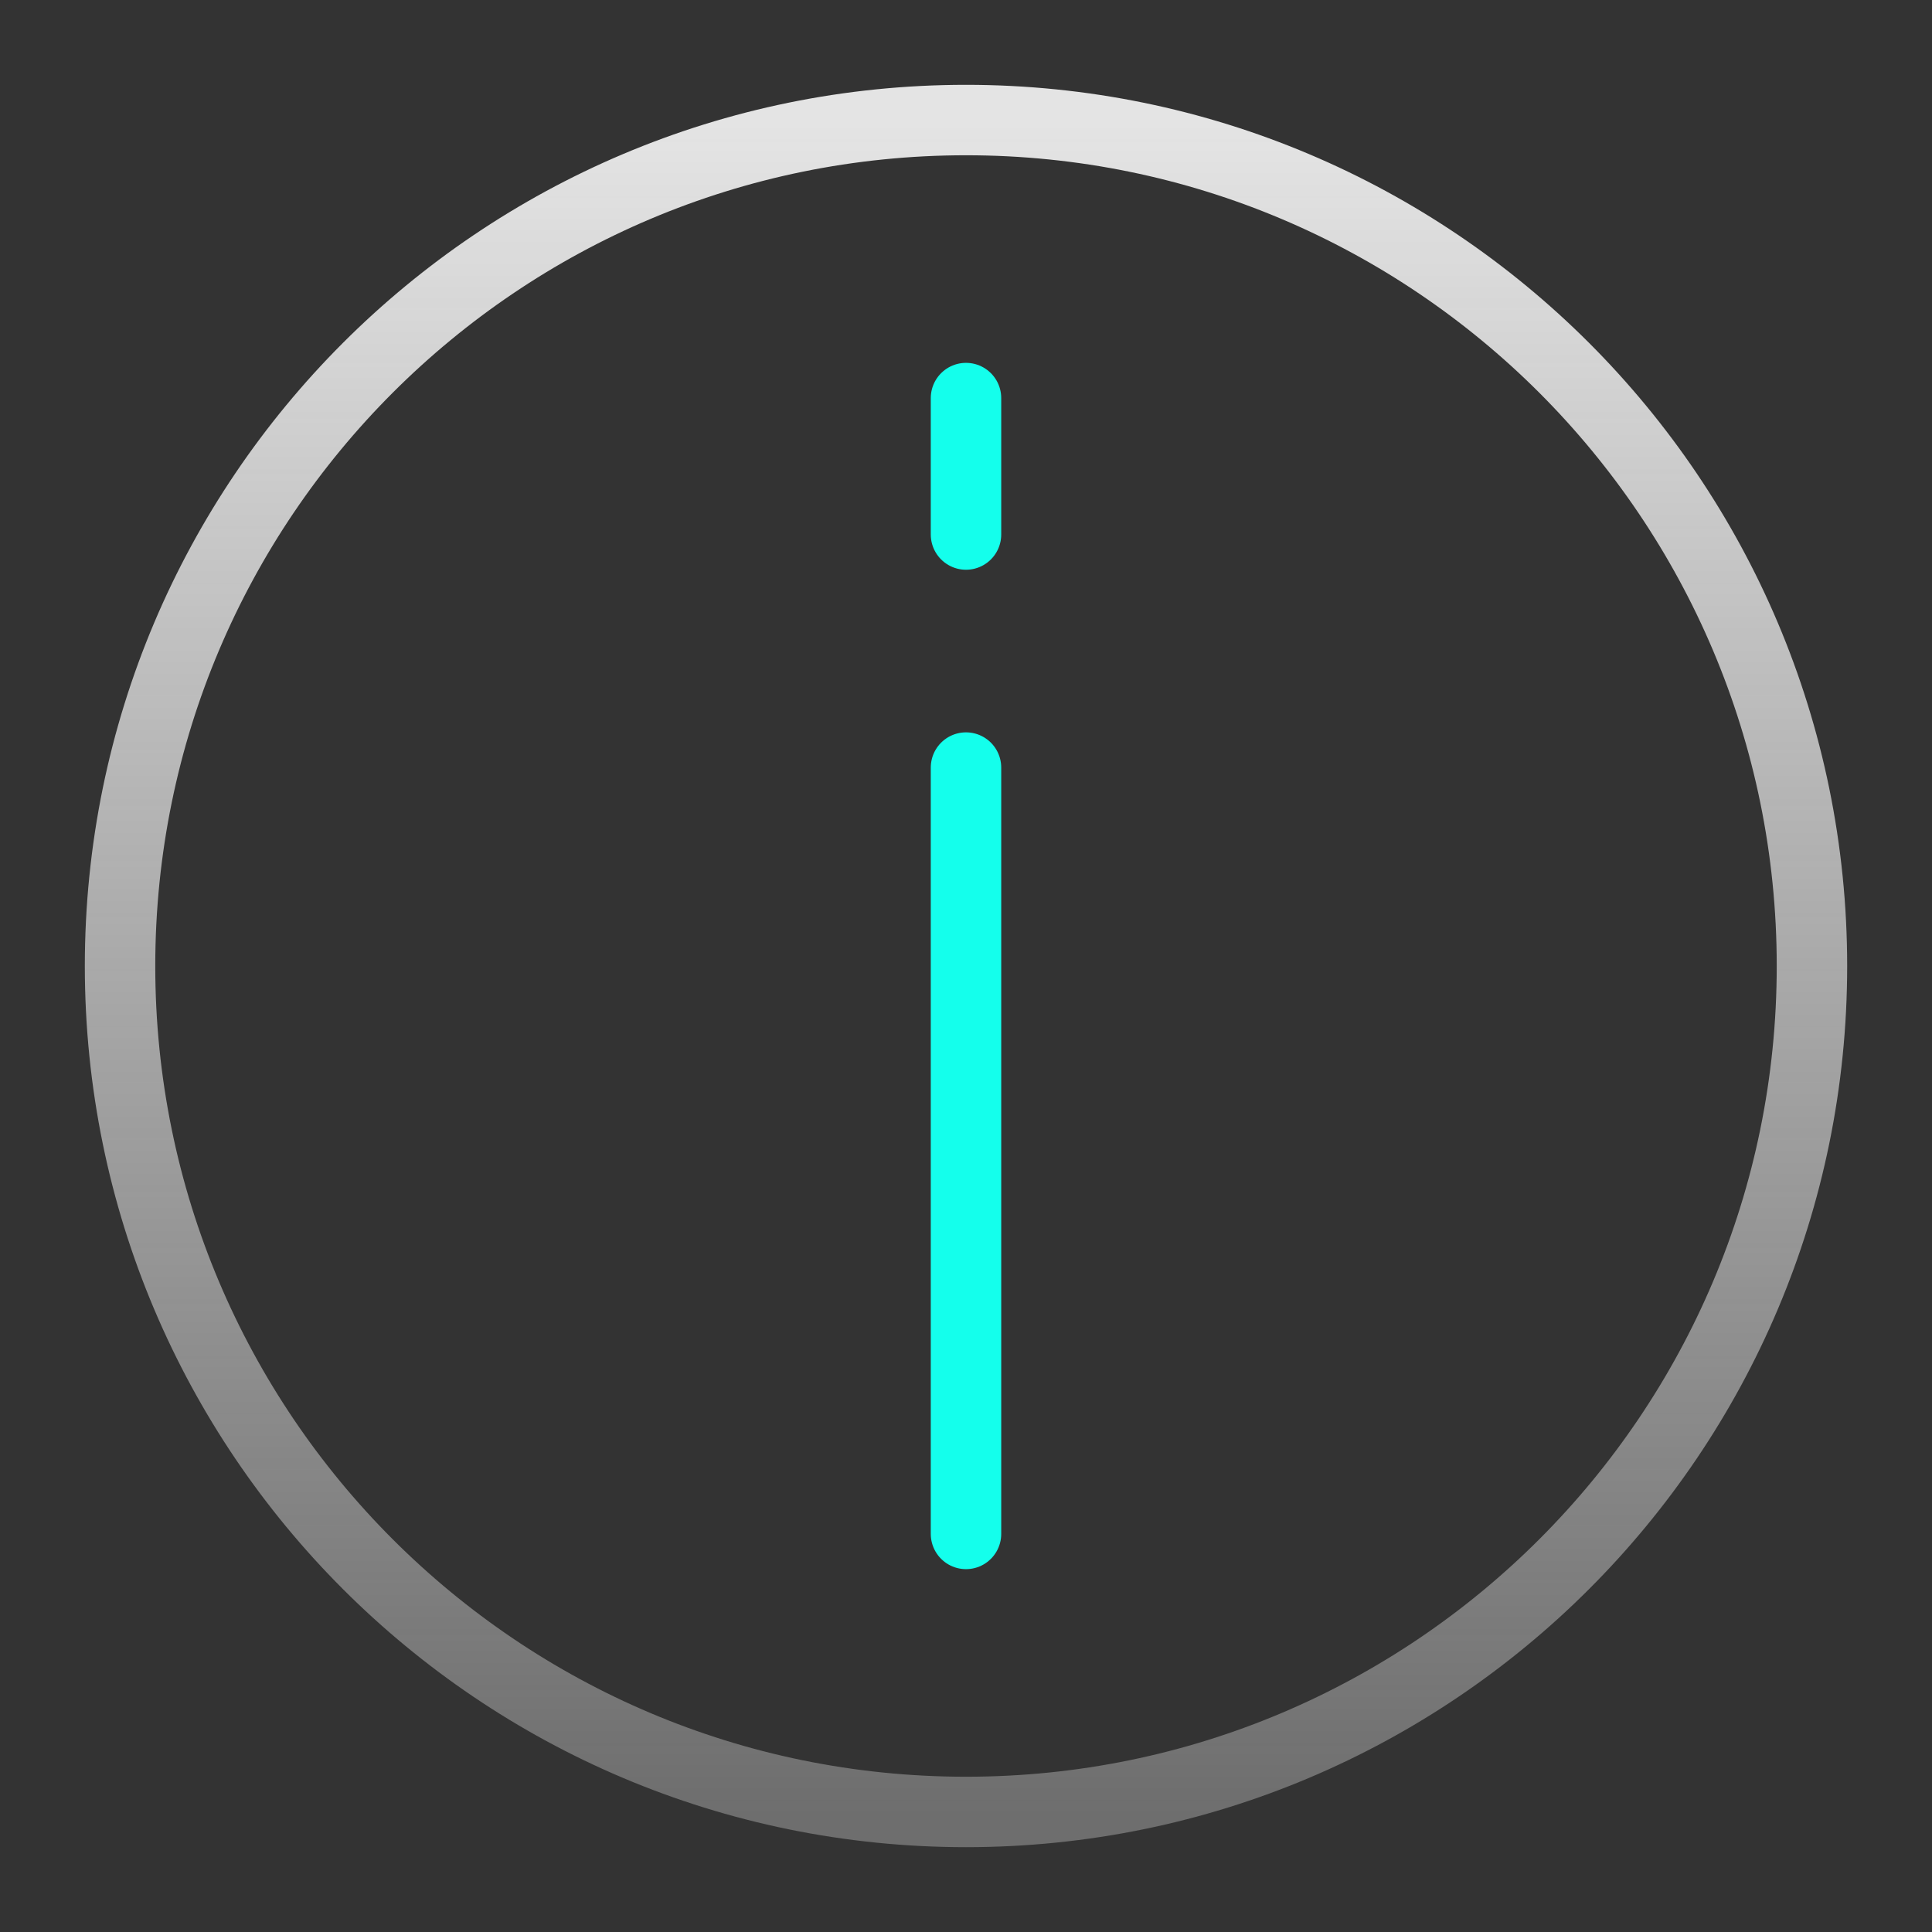
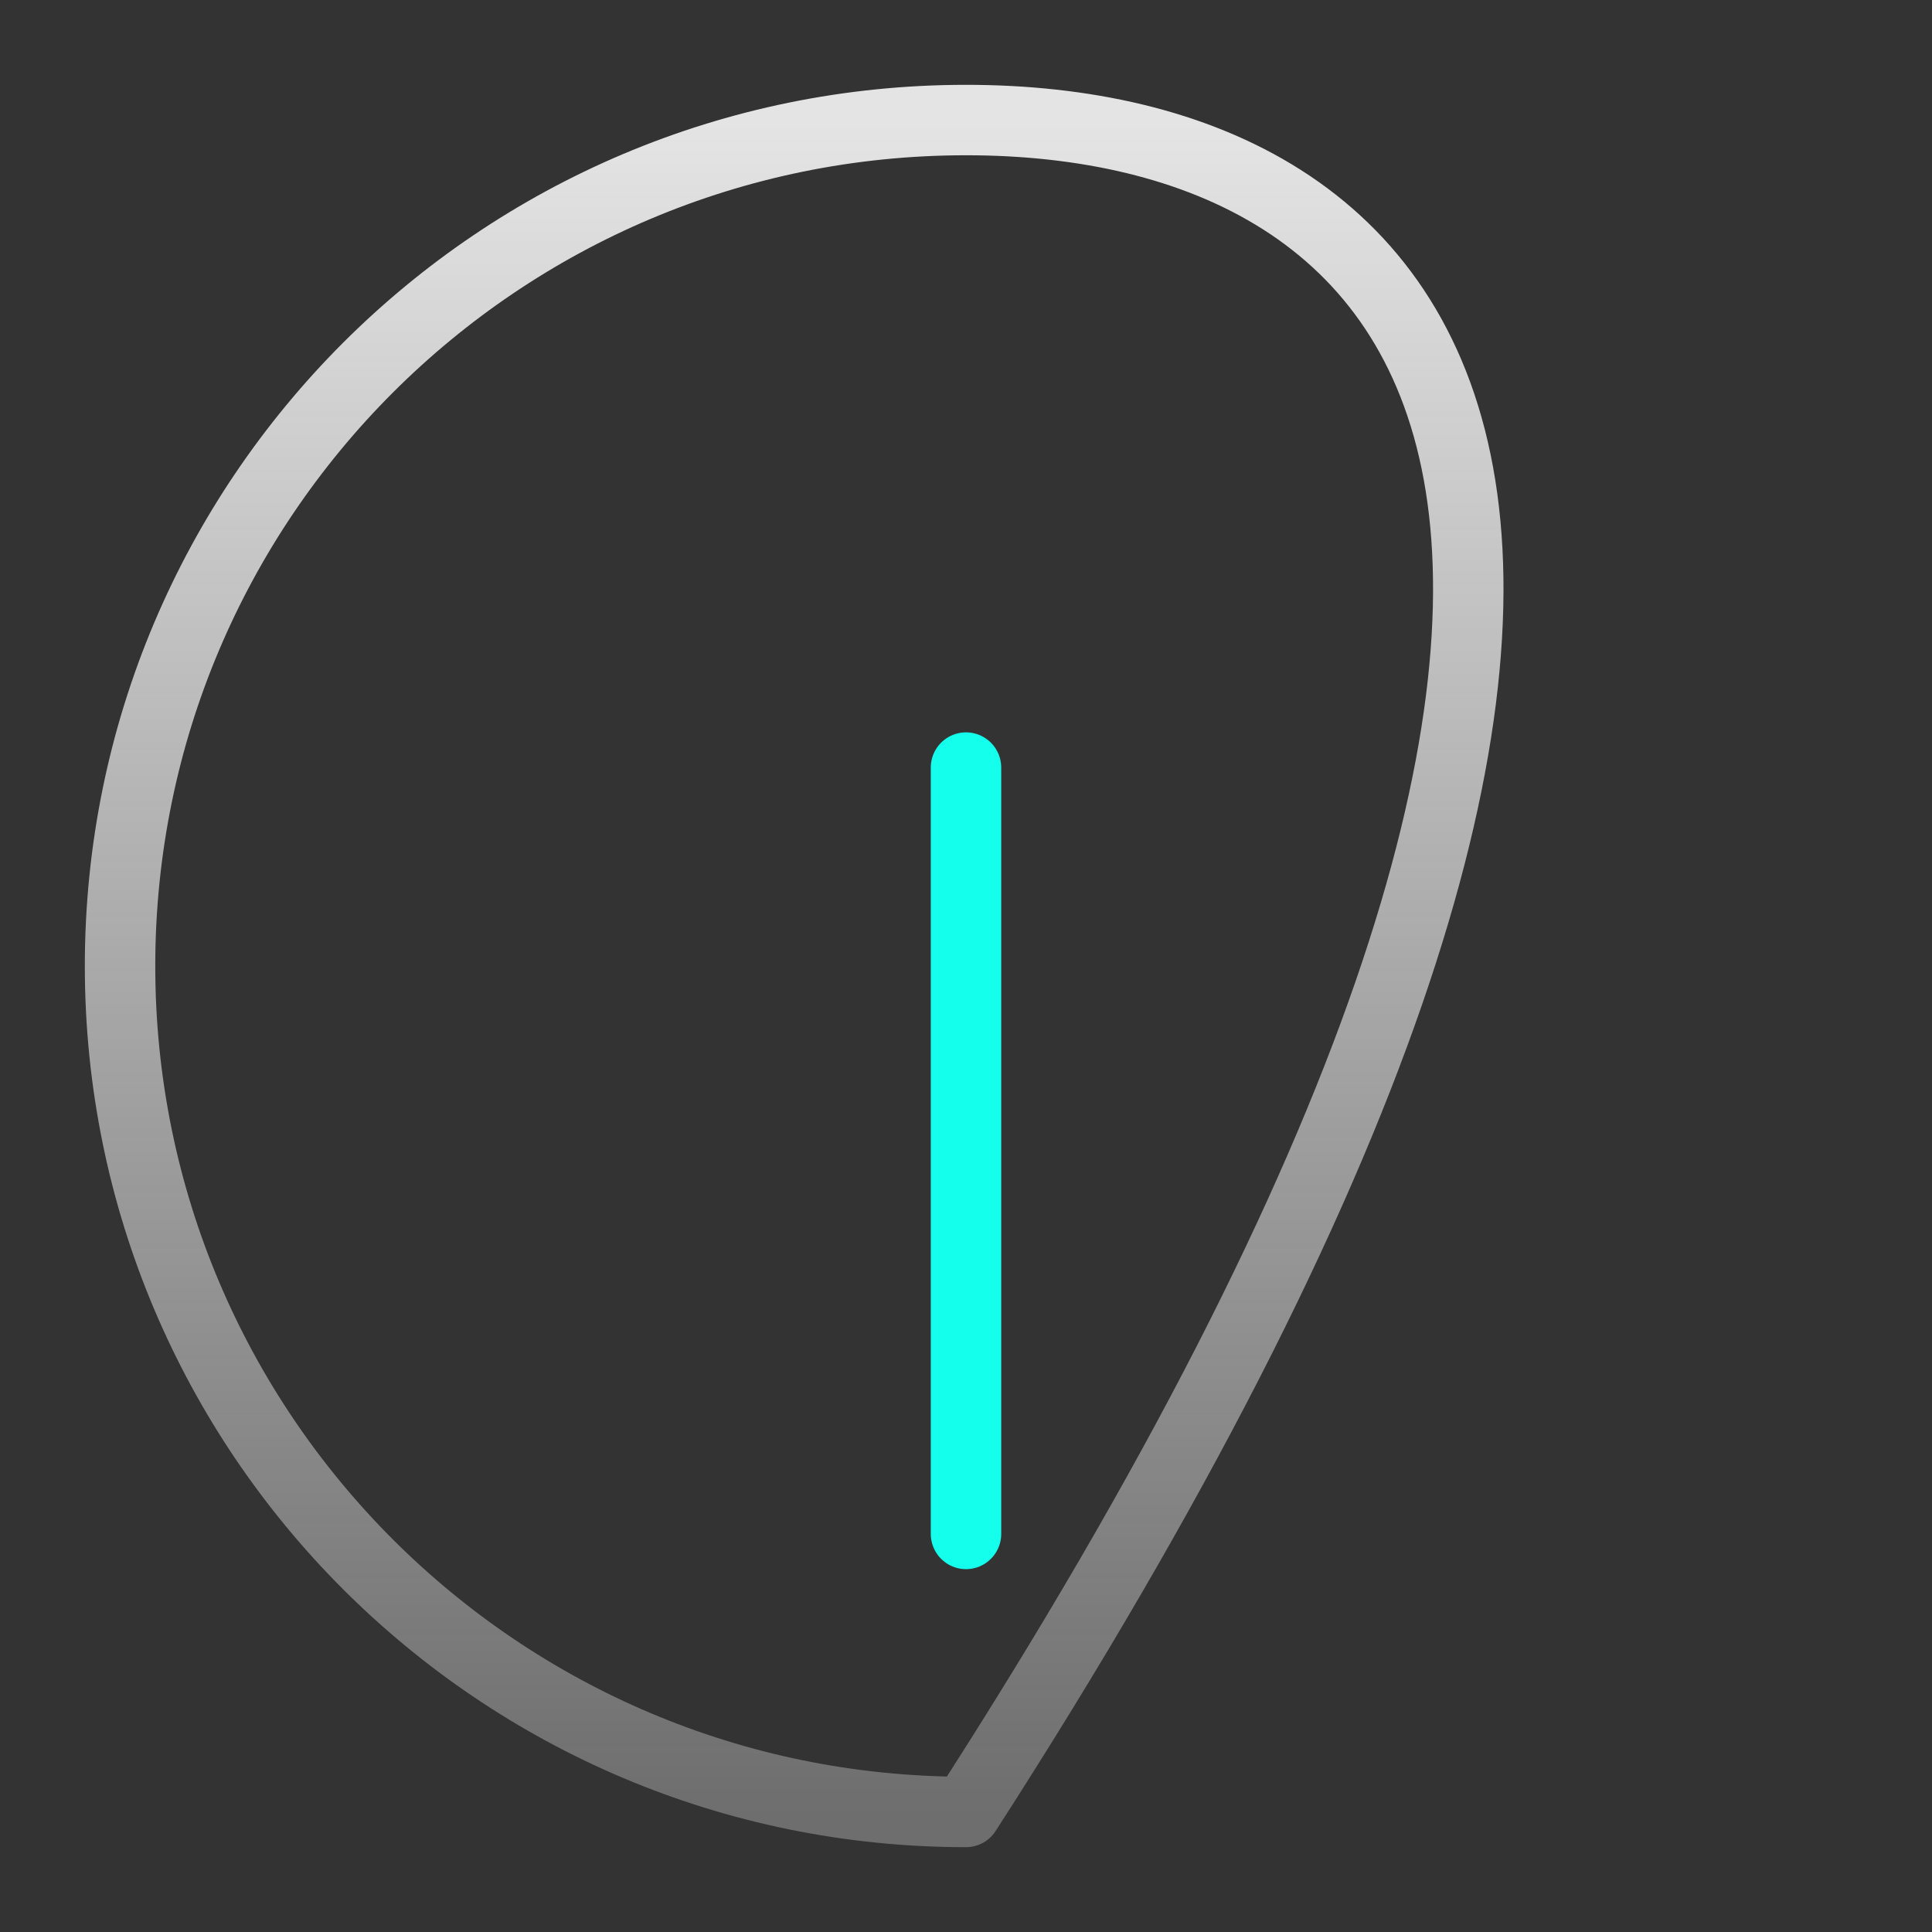
<svg xmlns="http://www.w3.org/2000/svg" fill="none" height="192" viewBox="0 0 192 192" width="192">
  <rect x="0" y="0" width="192" height="192" fill="#333333" stroke="none" />
-   <path d="M96 180.07C142.431 180.07 180.07 142.431 180.07 96C180.07 49.569 142.431 11.93 96 11.93C49.569 11.93 11.93 49.569 11.93 96C11.93 142.431 49.569 180.07 96 180.07Z" stroke="url(#paint0_linear_64_31677)" stroke-linecap="round" stroke-linejoin="round" stroke-width="7" />
+   <path d="M96 180.07C180.07 49.569 142.431 11.93 96 11.93C49.569 11.93 11.93 49.569 11.93 96C11.93 142.431 49.569 180.07 96 180.07Z" stroke="url(#paint0_linear_64_31677)" stroke-linecap="round" stroke-linejoin="round" stroke-width="7" />
  <path d="M96 152.44V76.28" stroke="#14FFEC" stroke-linecap="round" stroke-linejoin="round" stroke-width="7" />
-   <path d="M96 53.12V39.56" stroke="#14FFEC" stroke-linecap="round" stroke-linejoin="round" stroke-width="7" />
  <defs>
    <linearGradient gradientUnits="userSpaceOnUse" id="paint0_linear_64_31677" x1="96" x2="96" y1="11.93" y2="180.07">
      <stop stop-color="#F8F8F8" stop-opacity="0.9" />
      <stop offset="1" stop-color="#F8F8F8" stop-opacity="0.3" />
    </linearGradient>
  </defs>
</svg>